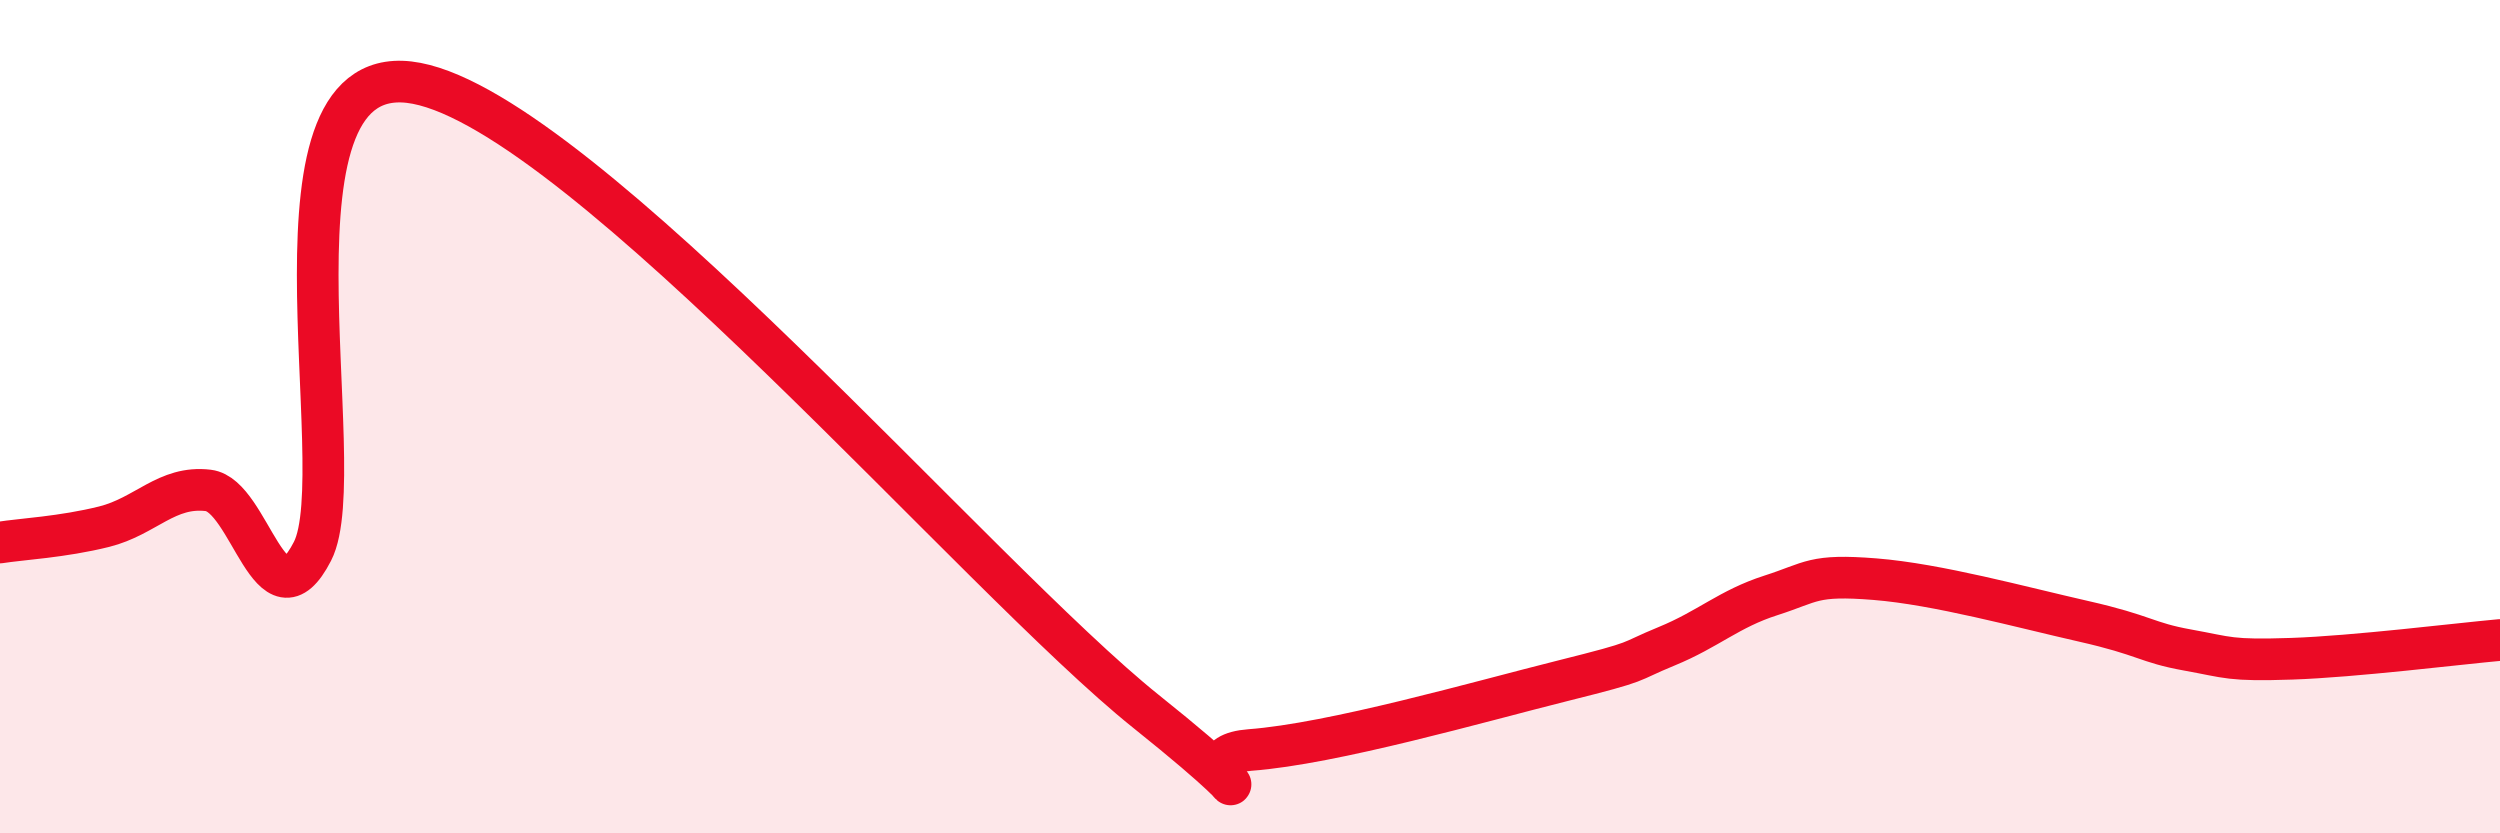
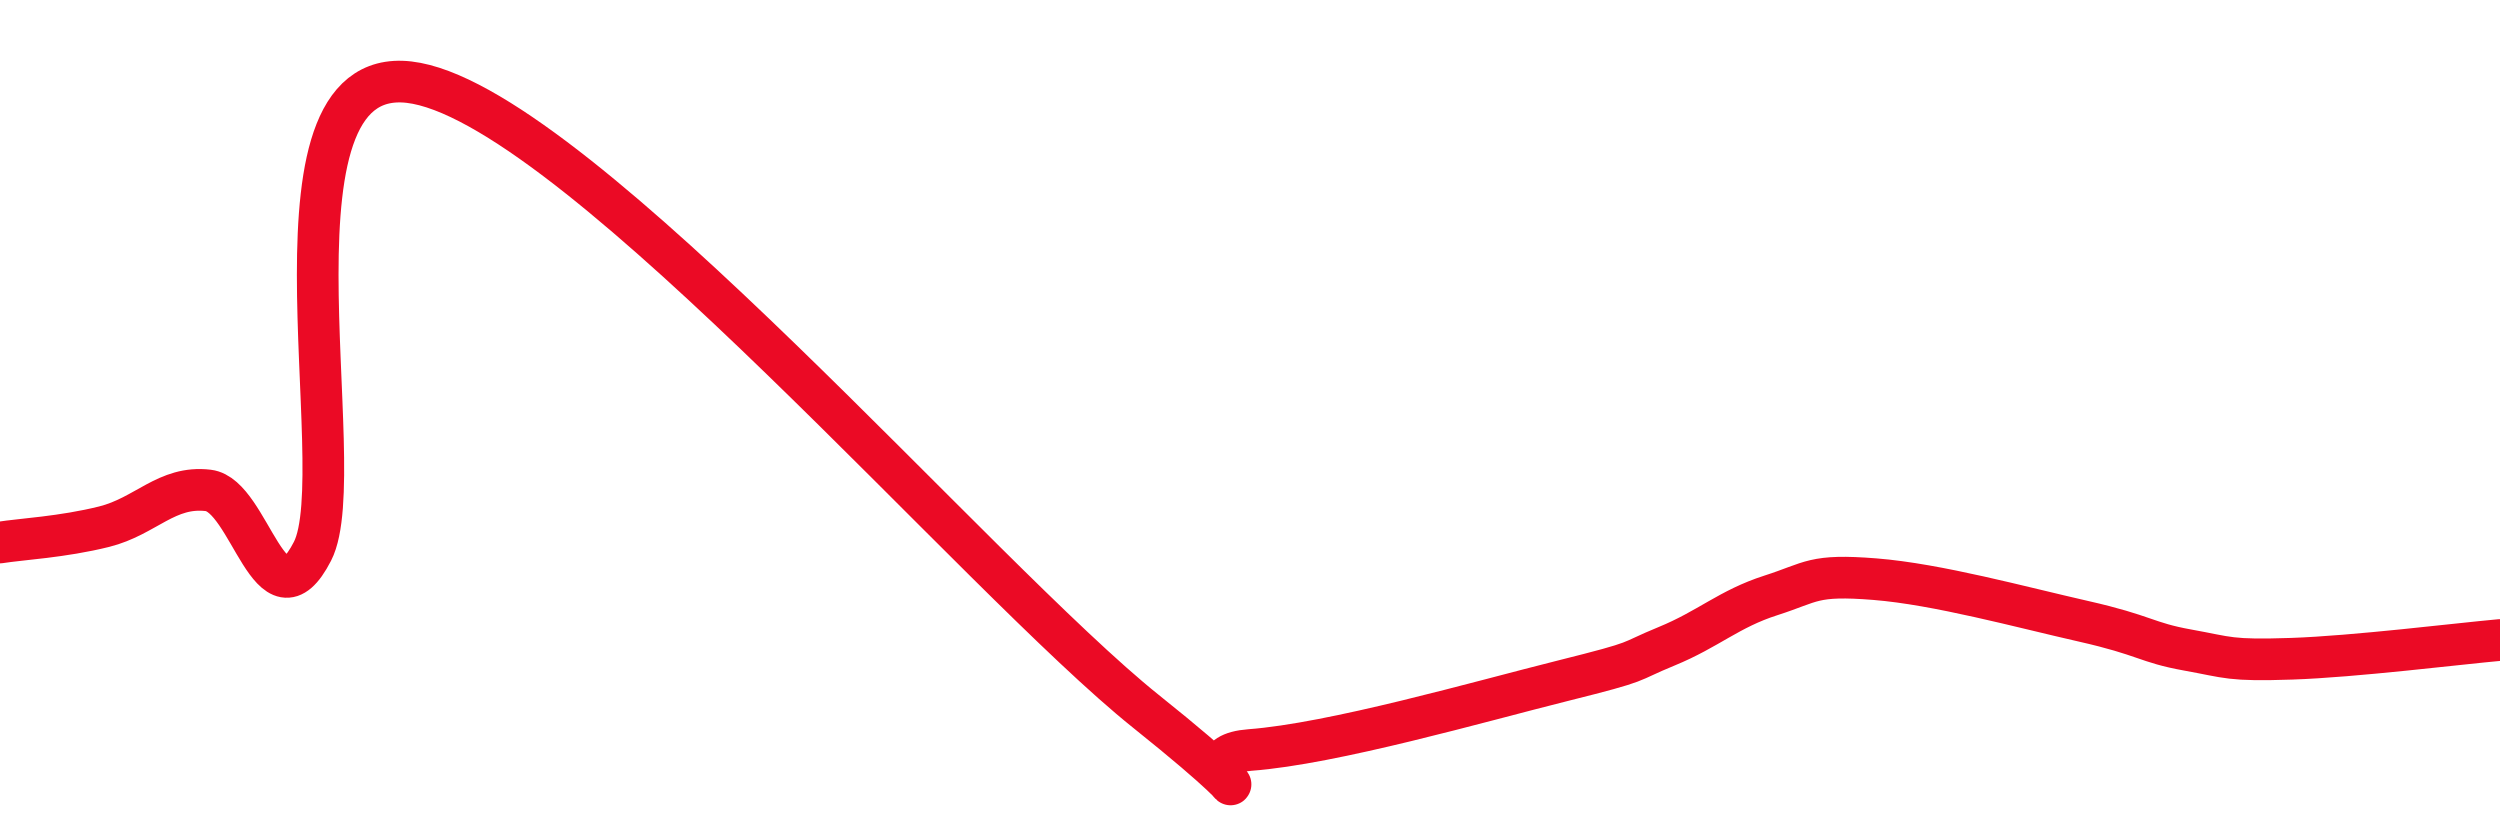
<svg xmlns="http://www.w3.org/2000/svg" width="60" height="20" viewBox="0 0 60 20">
-   <path d="M 0,13.02 C 0.5,12.94 1.5,12.89 2.5,12.64 C 3.5,12.39 4,11.65 5,11.77 C 6,11.89 6.5,15.18 7.5,13.23 C 8.5,11.28 6,1.23 10,2 C 14,2.77 23.5,13.87 27.5,17.07 C 31.5,20.27 28,18.15 30,18 C 32,17.85 35.5,16.84 37.5,16.34 C 39.5,15.84 39,15.92 40,15.51 C 41,15.1 41.5,14.61 42.5,14.29 C 43.5,13.97 43.5,13.78 45,13.9 C 46.5,14.02 48.5,14.57 50,14.91 C 51.5,15.25 51.5,15.42 52.5,15.6 C 53.5,15.78 53.5,15.86 55,15.81 C 56.5,15.76 59,15.45 60,15.36L60 20L0 20Z" fill="#EB0A25" opacity="0.1" stroke-linecap="round" stroke-linejoin="round" />
  <path d="M 0,13.02 C 0.5,12.94 1.5,12.89 2.5,12.64 C 3.5,12.39 4,11.65 5,11.77 C 6,11.89 6.5,15.18 7.5,13.23 C 8.5,11.28 6,1.23 10,2 C 14,2.77 23.5,13.87 27.5,17.07 C 31.5,20.27 28,18.15 30,18 C 32,17.85 35.5,16.84 37.5,16.34 C 39.5,15.84 39,15.92 40,15.51 C 41,15.1 41.5,14.61 42.5,14.29 C 43.5,13.97 43.5,13.78 45,13.9 C 46.5,14.02 48.5,14.57 50,14.91 C 51.5,15.25 51.5,15.42 52.5,15.6 C 53.5,15.78 53.5,15.86 55,15.81 C 56.5,15.76 59,15.45 60,15.36" stroke="#EB0A25" stroke-width="1" fill="none" stroke-linecap="round" stroke-linejoin="round" />
</svg>